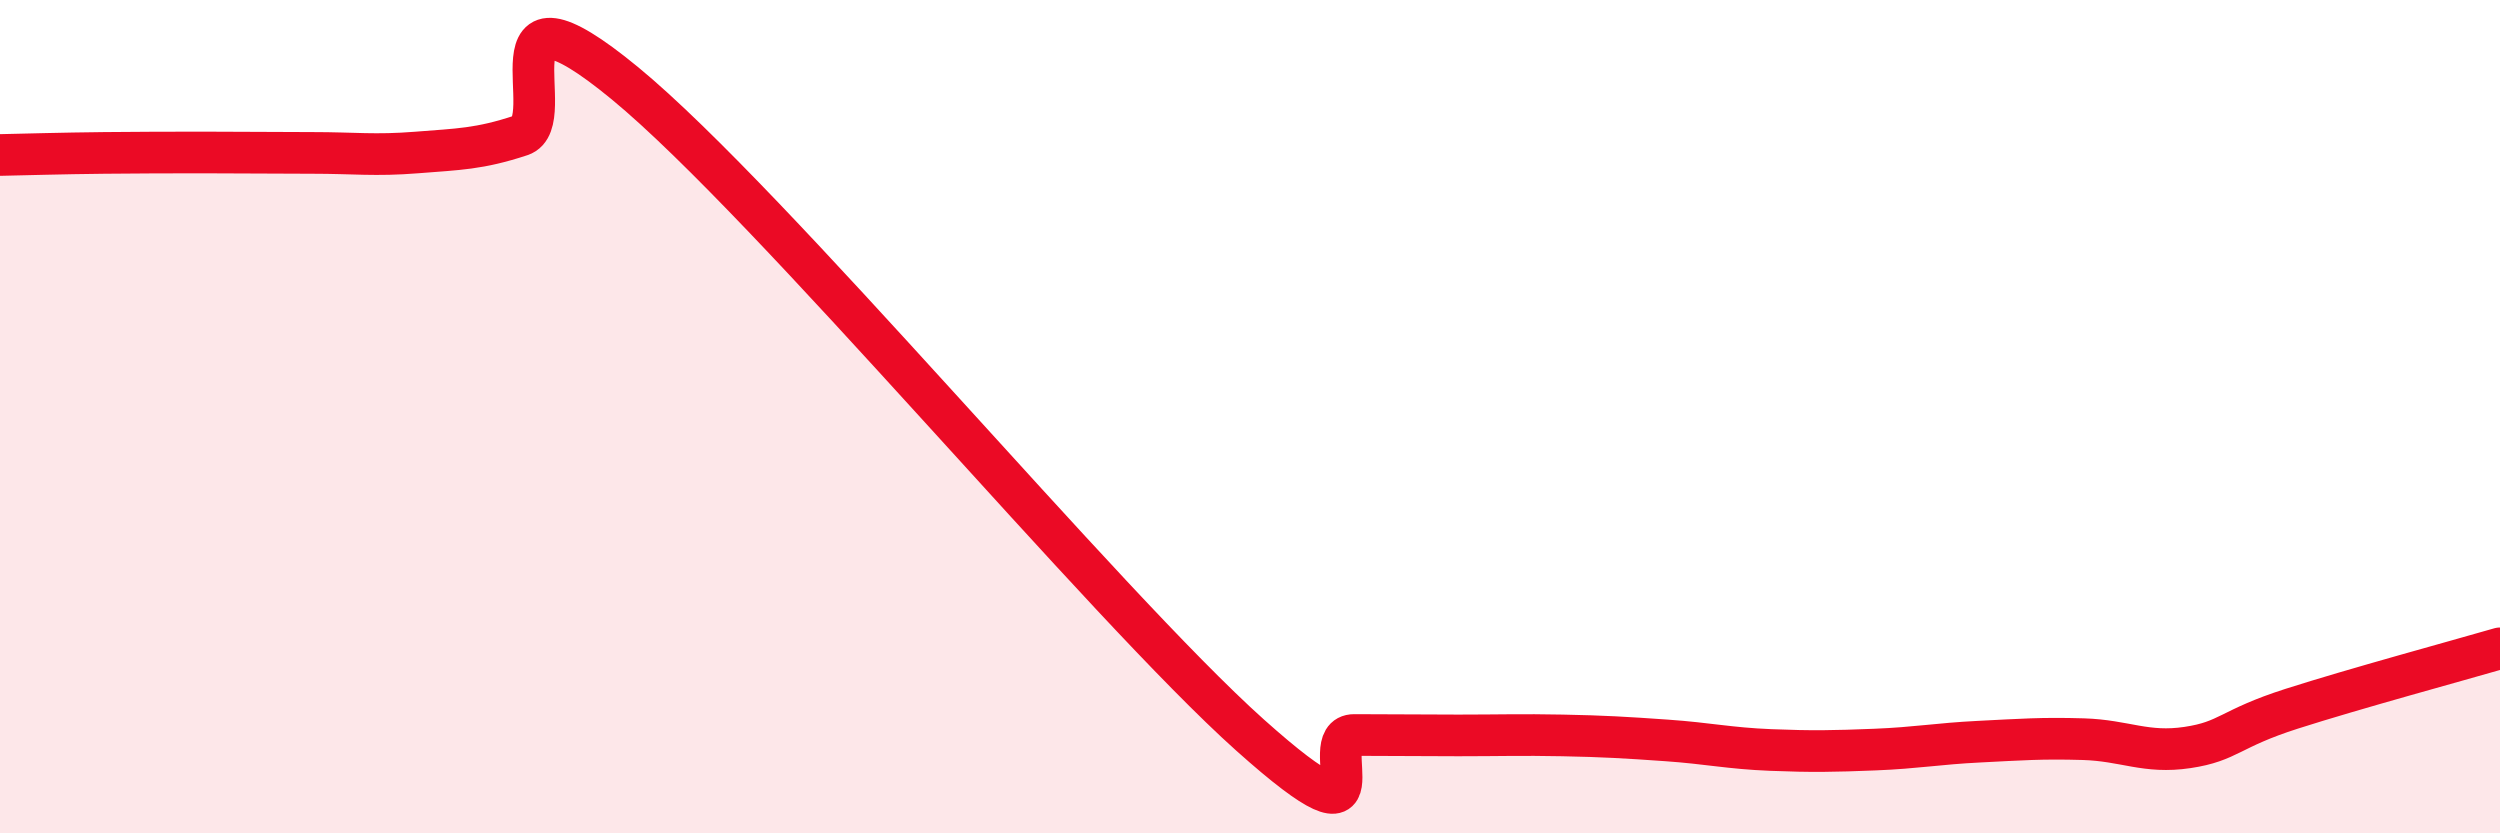
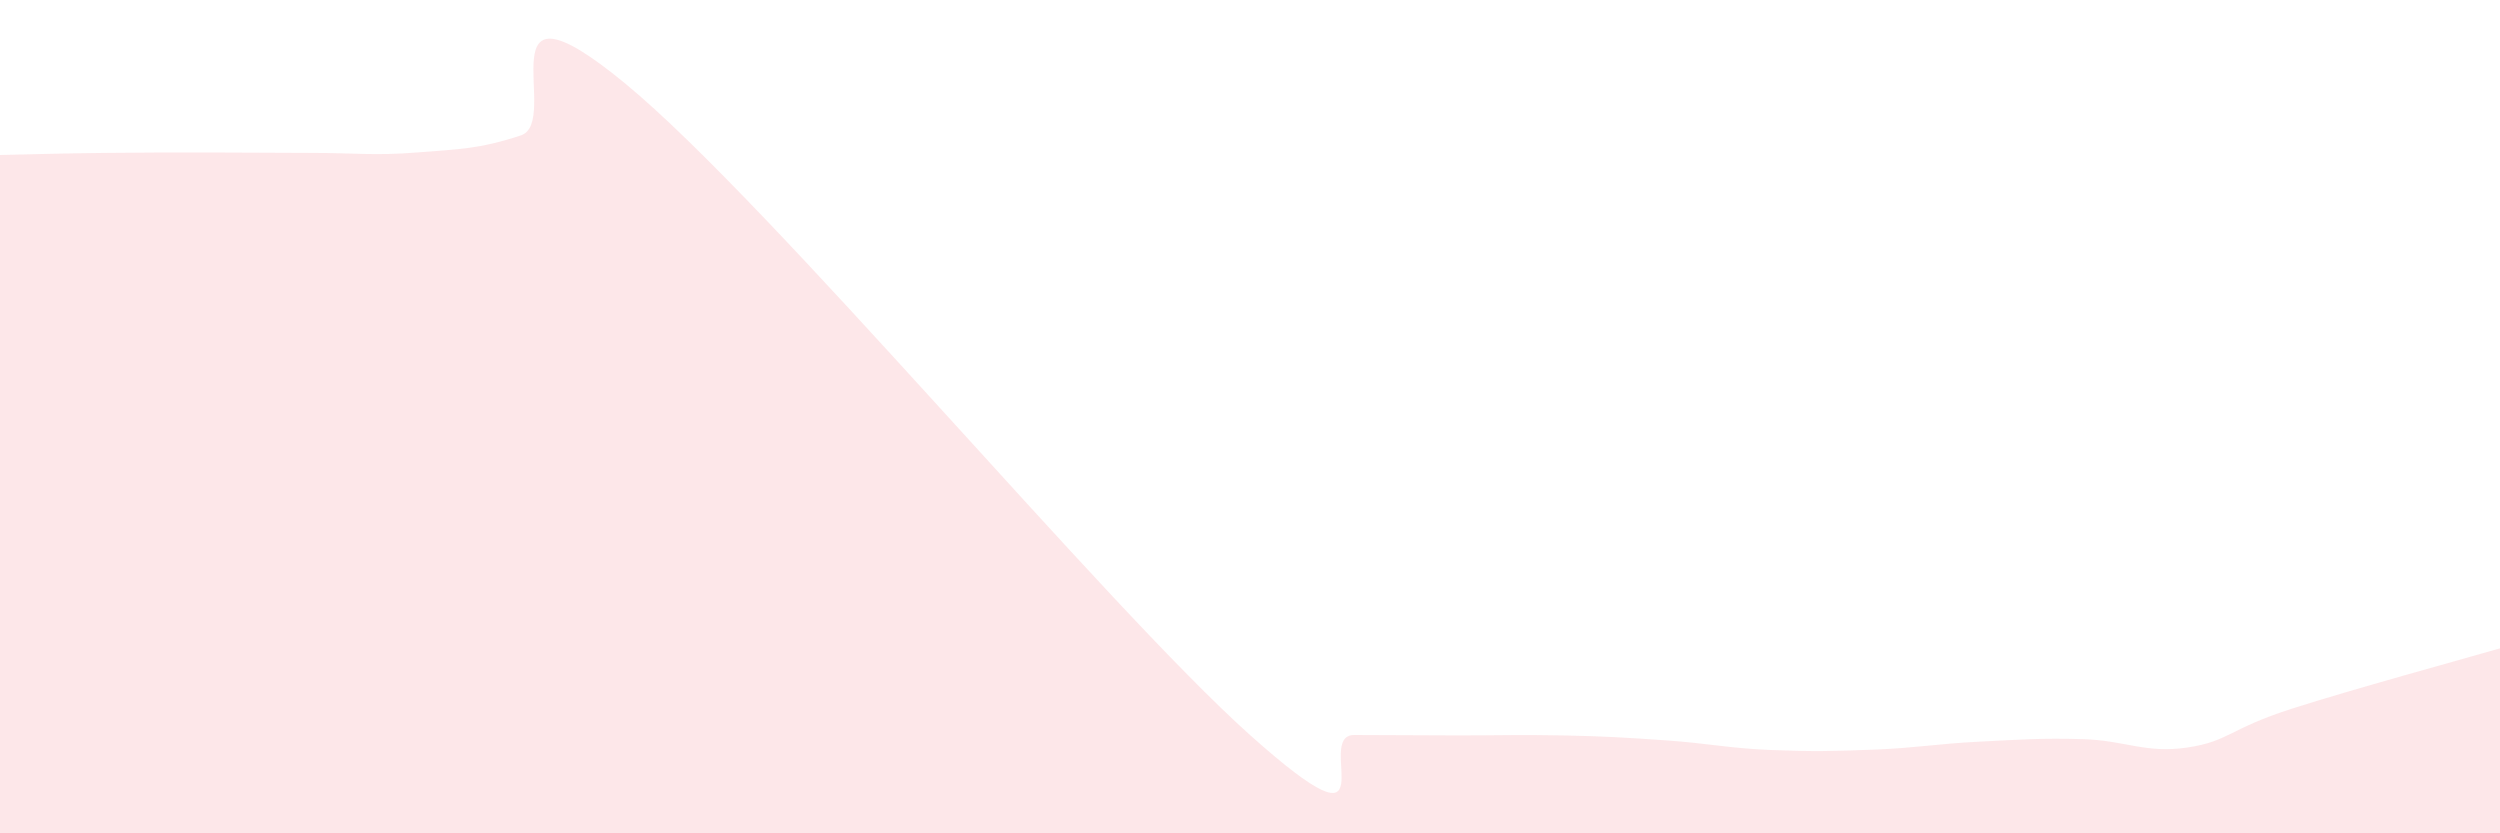
<svg xmlns="http://www.w3.org/2000/svg" width="60" height="20" viewBox="0 0 60 20">
  <path d="M 0,3.72 C 0.5,3.71 1.5,3.68 2.5,3.67 C 3.5,3.66 4,3.66 5,3.66 C 6,3.66 6.5,3.67 7.5,3.67 C 8.5,3.67 9,3.74 10,3.66 C 11,3.58 11.5,3.58 12.5,3.25 C 13.5,2.92 11.5,-0.88 15,2 C 18.5,4.88 26.5,14.51 30,17.64 C 33.5,20.77 31.5,17.64 32.5,17.64 C 33.5,17.64 34,17.65 35,17.65 C 36,17.65 36.5,17.63 37.5,17.65 C 38.5,17.67 39,17.7 40,17.77 C 41,17.84 41.5,17.96 42.5,18 C 43.5,18.04 44,18.03 45,17.99 C 46,17.95 46.5,17.85 47.5,17.8 C 48.5,17.75 49,17.71 50,17.74 C 51,17.77 51.5,18.09 52.5,17.94 C 53.5,17.79 53.5,17.49 55,17.01 C 56.5,16.53 59,15.85 60,15.56L60 20L0 20Z" fill="#EB0A25" opacity="0.1" stroke-linecap="round" stroke-linejoin="round" />
-   <path d="M 0,3.72 C 0.5,3.71 1.5,3.68 2.5,3.67 C 3.5,3.66 4,3.66 5,3.66 C 6,3.66 6.5,3.67 7.5,3.67 C 8.5,3.67 9,3.74 10,3.66 C 11,3.58 11.5,3.58 12.5,3.25 C 13.5,2.92 11.5,-0.88 15,2 C 18.5,4.88 26.5,14.51 30,17.64 C 33.5,20.77 31.5,17.64 32.5,17.64 C 33.5,17.64 34,17.65 35,17.65 C 36,17.65 36.5,17.63 37.5,17.65 C 38.5,17.67 39,17.7 40,17.77 C 41,17.84 41.5,17.96 42.5,18 C 43.5,18.04 44,18.03 45,17.99 C 46,17.95 46.5,17.85 47.5,17.8 C 48.5,17.75 49,17.71 50,17.74 C 51,17.77 51.5,18.09 52.5,17.94 C 53.5,17.79 53.5,17.49 55,17.01 C 56.5,16.53 59,15.85 60,15.56" stroke="#EB0A25" stroke-width="1" fill="none" stroke-linecap="round" stroke-linejoin="round" />
</svg>